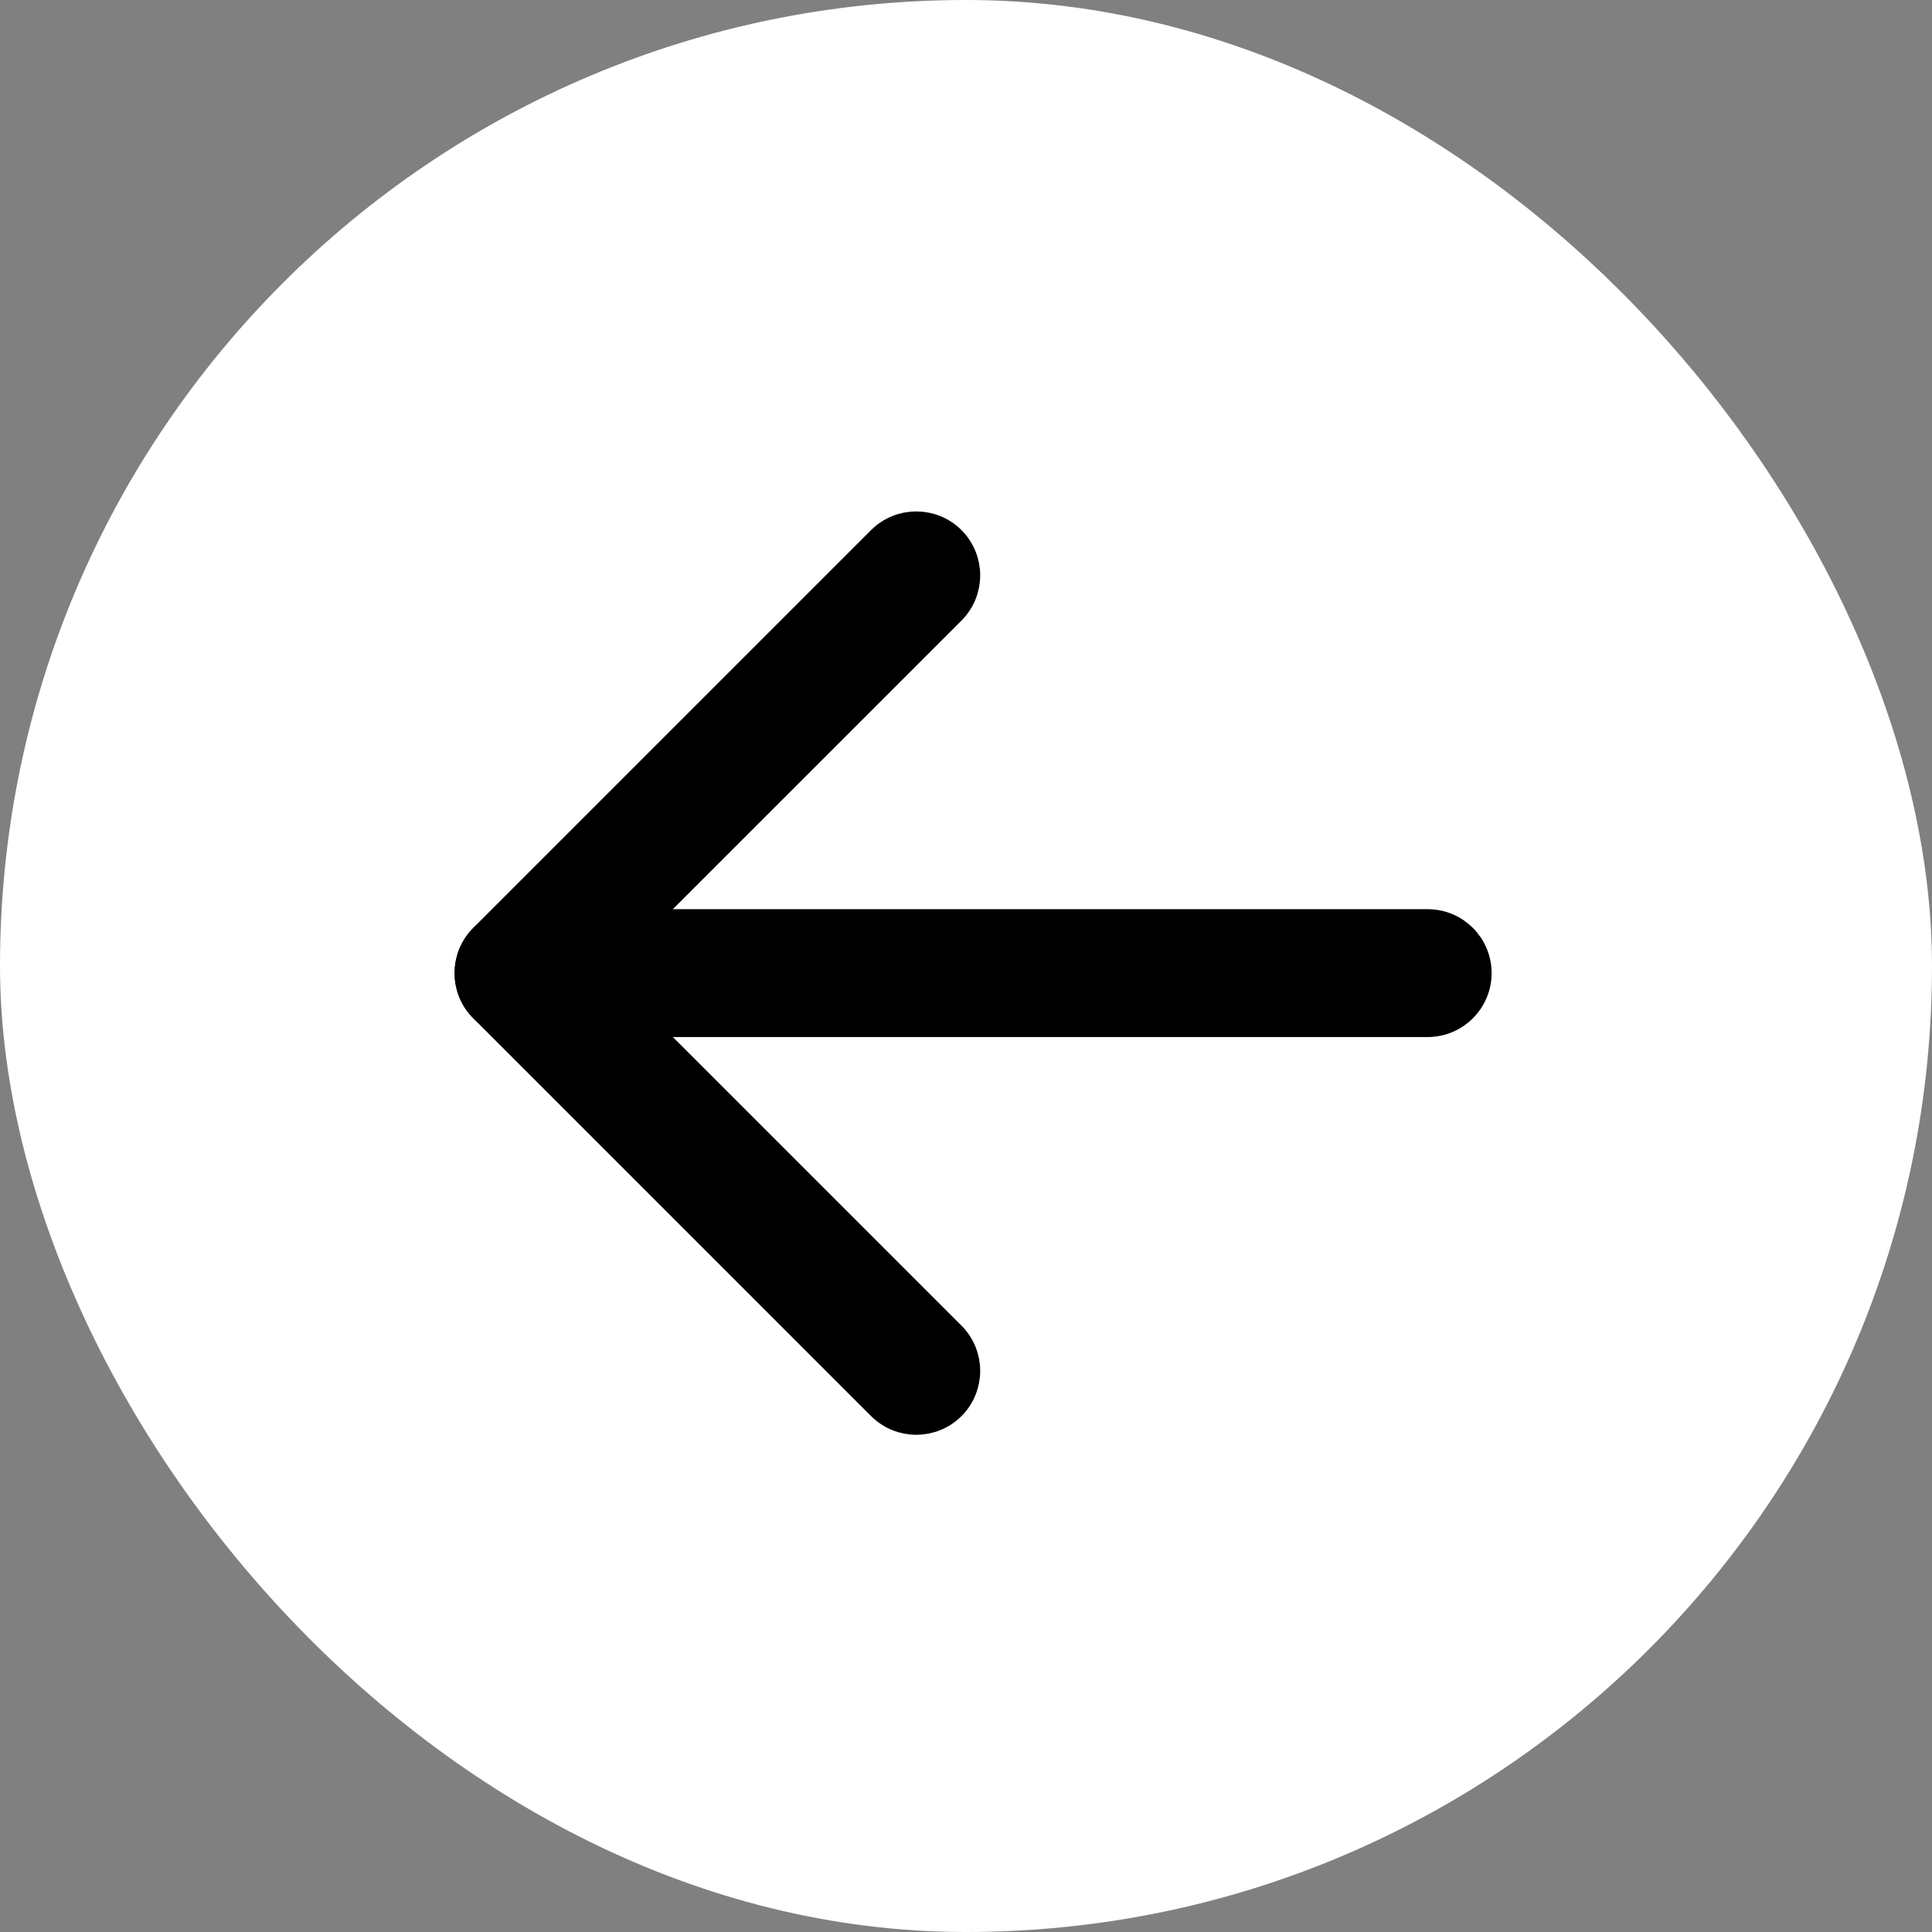
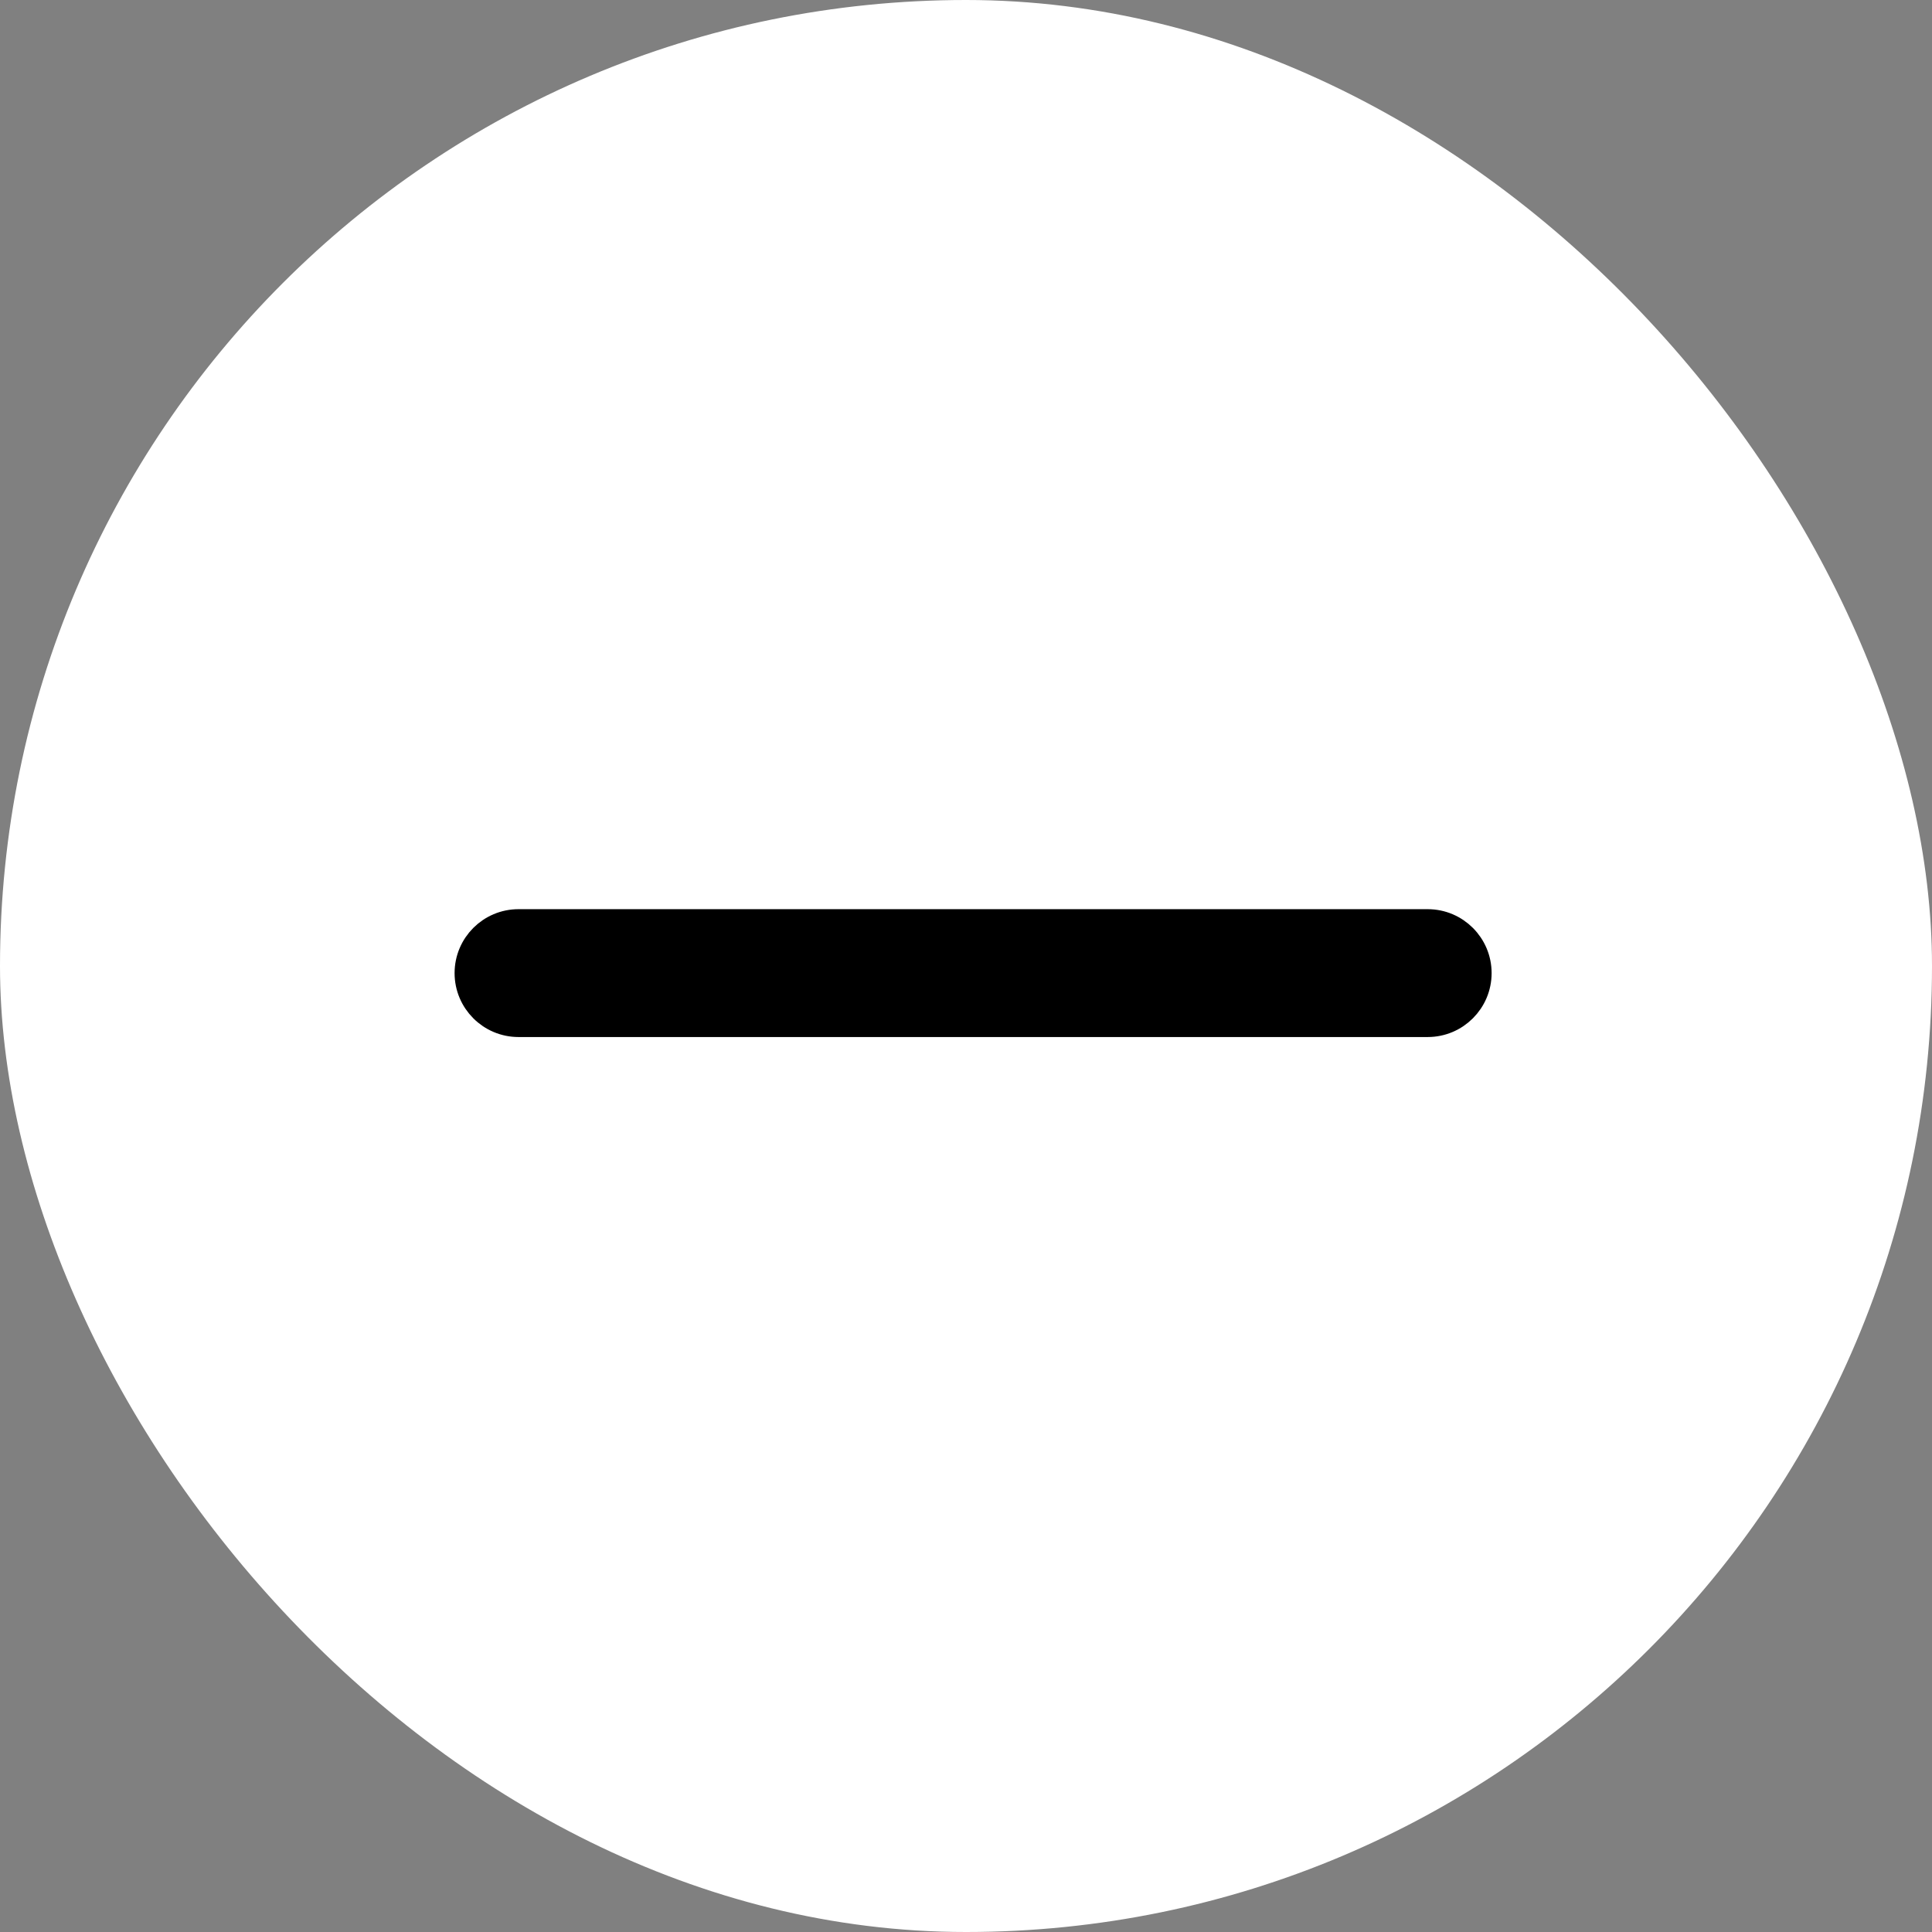
<svg xmlns="http://www.w3.org/2000/svg" width="34" height="34" viewBox="0 0 34 34" fill="none">
  <rect x="0" y="0" width="34" height="34" fill="#808080" stroke="none" />
  <rect x="34" y="34" width="34" height="34" rx="17" transform="rotate(-180 34 34)" fill="white" />
  <path d="M26 17.125C26 17.608 25.608 18 25.125 18L9.125 18C8.642 18 8.25 17.608 8.25 17.125C8.25 16.642 8.642 16.25 9.125 16.25L25.125 16.25C25.608 16.25 26 16.642 26 17.125Z" fill="black" />
-   <path d="M16.744 24.744C16.402 25.085 15.848 25.085 15.506 24.744L8.506 17.744C8.165 17.402 8.165 16.848 8.506 16.506L15.506 9.506C15.848 9.165 16.402 9.165 16.744 9.506C17.085 9.848 17.085 10.402 16.744 10.744L10.362 17.125L16.744 23.506C17.085 23.848 17.085 24.402 16.744 24.744Z" fill="black" />
  <path d="M26 17.125C26 17.608 25.608 18 25.125 18L9.125 18C8.642 18 8.25 17.608 8.25 17.125C8.25 16.642 8.642 16.25 9.125 16.25L25.125 16.25C25.608 16.25 26 16.642 26 17.125Z" stroke="black" stroke-width="0.5" stroke-linecap="round" stroke-linejoin="round" />
-   <path d="M16.744 24.744C16.402 25.085 15.848 25.085 15.506 24.744L8.506 17.744C8.165 17.402 8.165 16.848 8.506 16.506L15.506 9.506C15.848 9.165 16.402 9.165 16.744 9.506C17.085 9.848 17.085 10.402 16.744 10.744L10.362 17.125L16.744 23.506C17.085 23.848 17.085 24.402 16.744 24.744Z" stroke="black" stroke-width="0.5" stroke-linecap="round" stroke-linejoin="round" />
</svg>